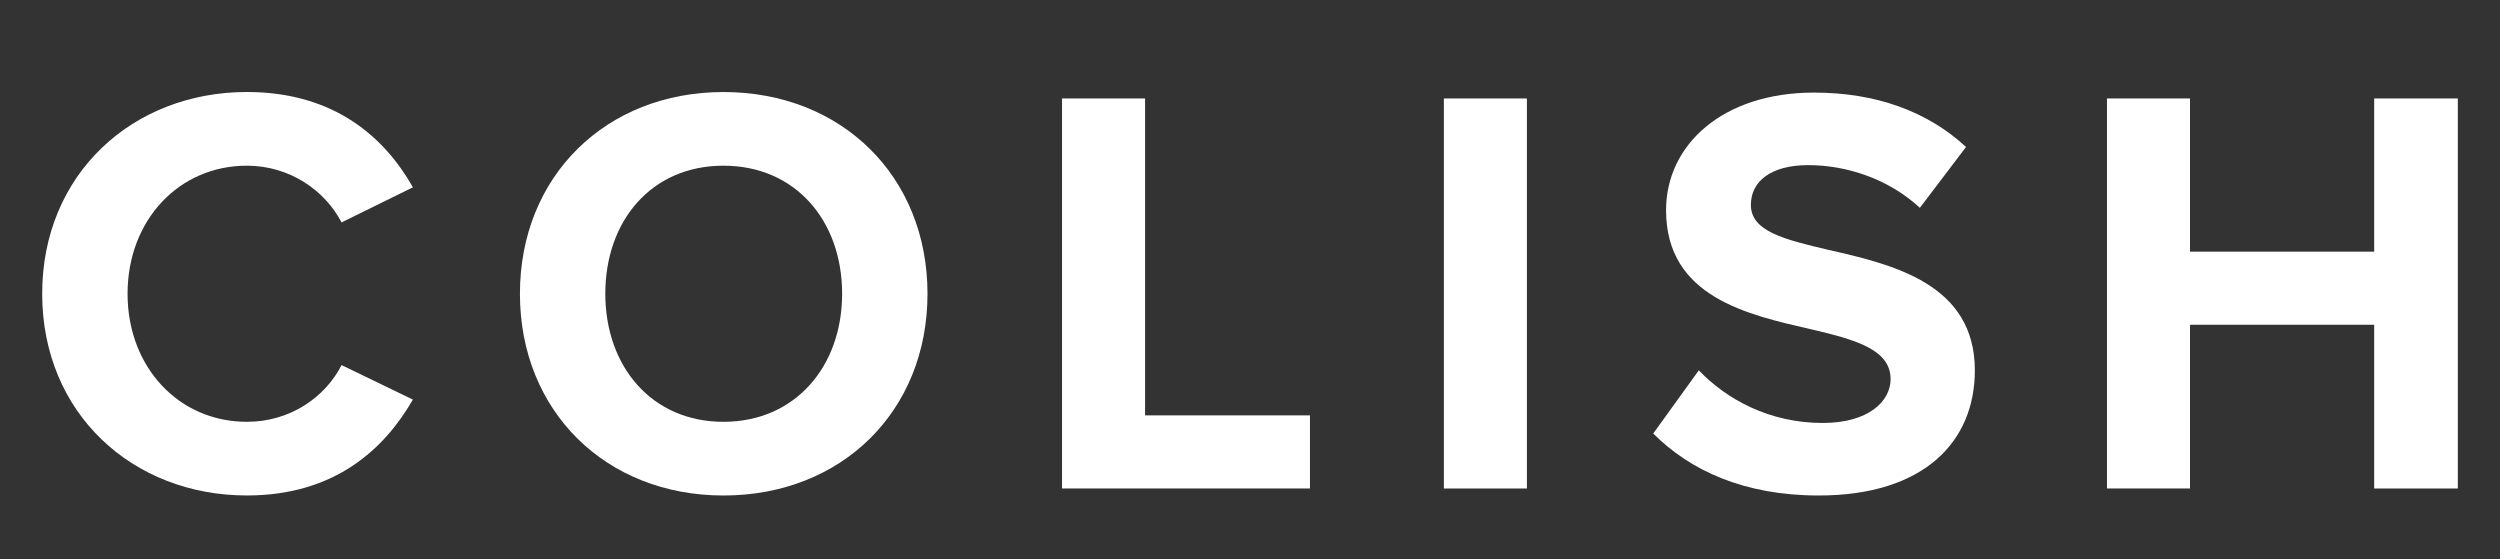
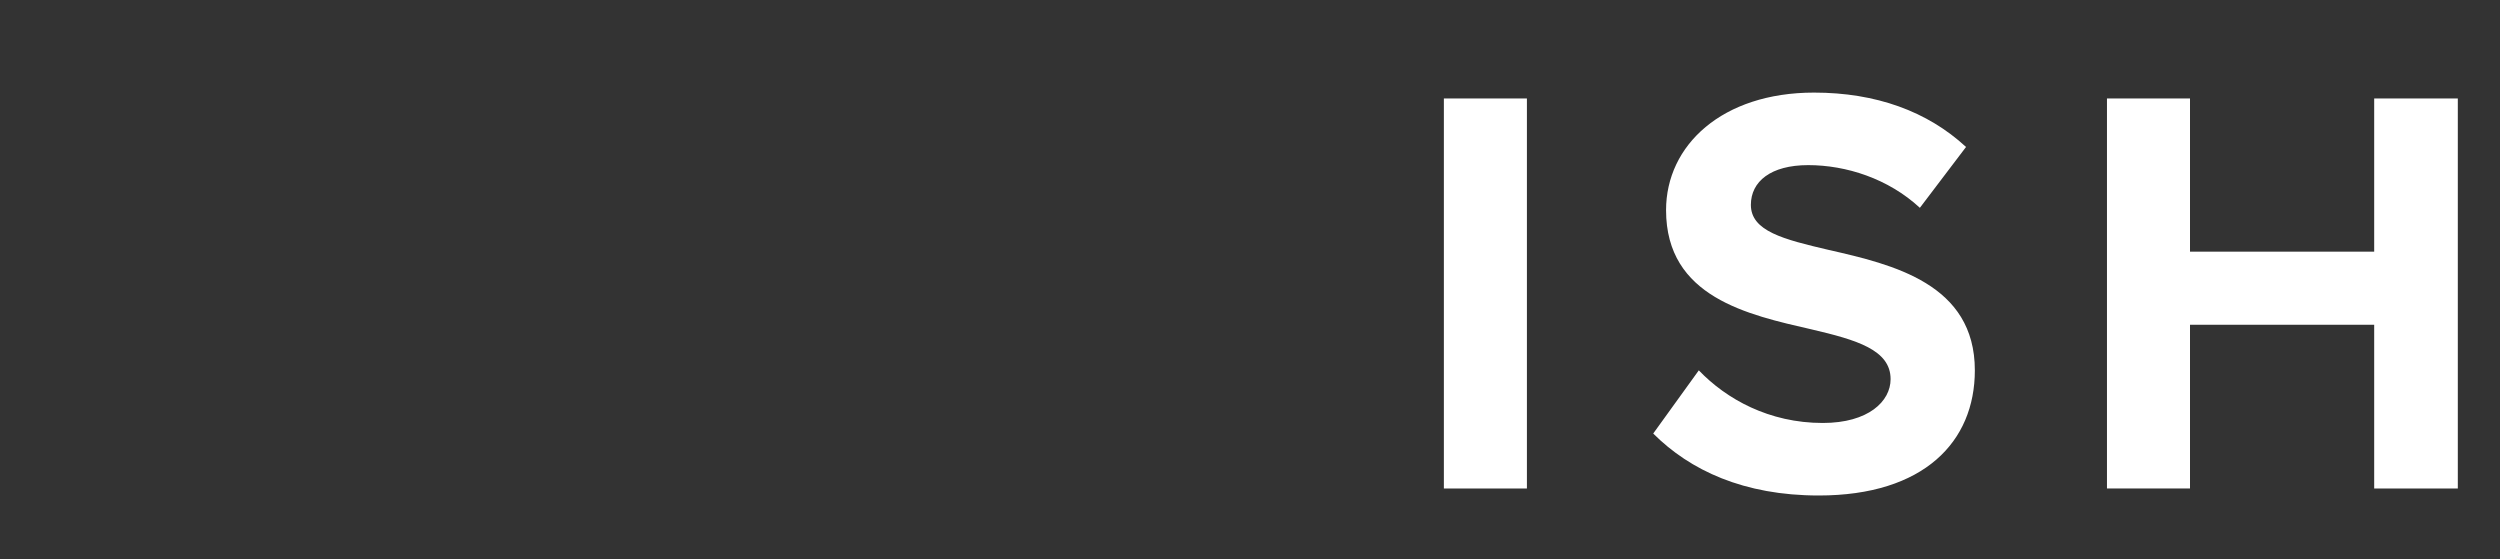
<svg xmlns="http://www.w3.org/2000/svg" xml:space="preserve" style="enable-background:new 0 0 800 179;" viewBox="0 0 800 179" y="0px" x="0px" id="Layer_1" version="1.1">
  <rect x="0" y="0" width="800" height="179" fill="#333333" stroke="none" />
  <style type="text/css">
	.st0{fill:#FFFFFF;}
</style>
  <g>
-     <path d="M13.5,94c0-38.36,29.01-64.56,65.49-64.56c28.44,0,44.35,14.97,53.14,30.5L109.3,71.17   c-5.24-10.1-16.47-18.15-30.31-18.15c-21.7,0-38.17,17.4-38.17,40.98c0,23.58,16.47,40.98,38.17,40.98   c13.85,0,25.07-7.86,30.31-18.15l22.83,11.04c-8.98,15.53-24.7,30.68-53.14,30.68C42.51,158.55,13.5,132.36,13.5,94z" class="st0" />
-     <path d="M231.5,29.45c37.8,0,65.3,26.94,65.3,64.56c0,37.61-27.5,64.55-65.3,64.55c-37.61,0-65.12-26.94-65.12-64.55   C166.38,56.39,193.89,29.45,231.5,29.45z M231.5,53.02c-23.02,0-37.8,17.59-37.8,40.98c0,23.2,14.78,40.98,37.8,40.98   c23.01,0,37.98-17.78,37.98-40.98C269.48,70.61,254.51,53.02,231.5,53.02z" class="st0" />
-     <path d="M339.85,156.31V31.51h26.57v101.41h52.77v23.39H339.85z" class="st0" />
    <path d="M462.04,156.31V31.51h26.57v124.81H462.04z" class="st0" />
    <path d="M543.62,118.51c8.79,9.17,22.45,16.84,39.67,16.84c14.59,0,21.7-6.92,21.7-14.03   c0-9.36-10.85-12.54-25.26-15.91c-20.39-4.68-46.59-10.29-46.59-38.17c0-20.77,17.96-37.61,47.34-37.61   c19.83,0,36.3,5.99,48.65,17.4L614.36,66.5c-10.11-9.35-23.58-13.66-35.74-13.66c-11.98,0-18.34,5.24-18.34,12.72   c0,8.42,10.48,11.04,24.89,14.41c20.58,4.68,46.78,10.85,46.78,38.55c0,22.83-16.28,40.04-49.96,40.04   c-23.95,0-41.17-8.04-52.96-19.83L543.62,118.51z" class="st0" />
    <path d="M759.74,156.31v-52.39H700.8v52.39h-26.57V31.51h26.57v49.02h58.94V31.51h26.76v124.81H759.74z" class="st0" />
  </g>
</svg>